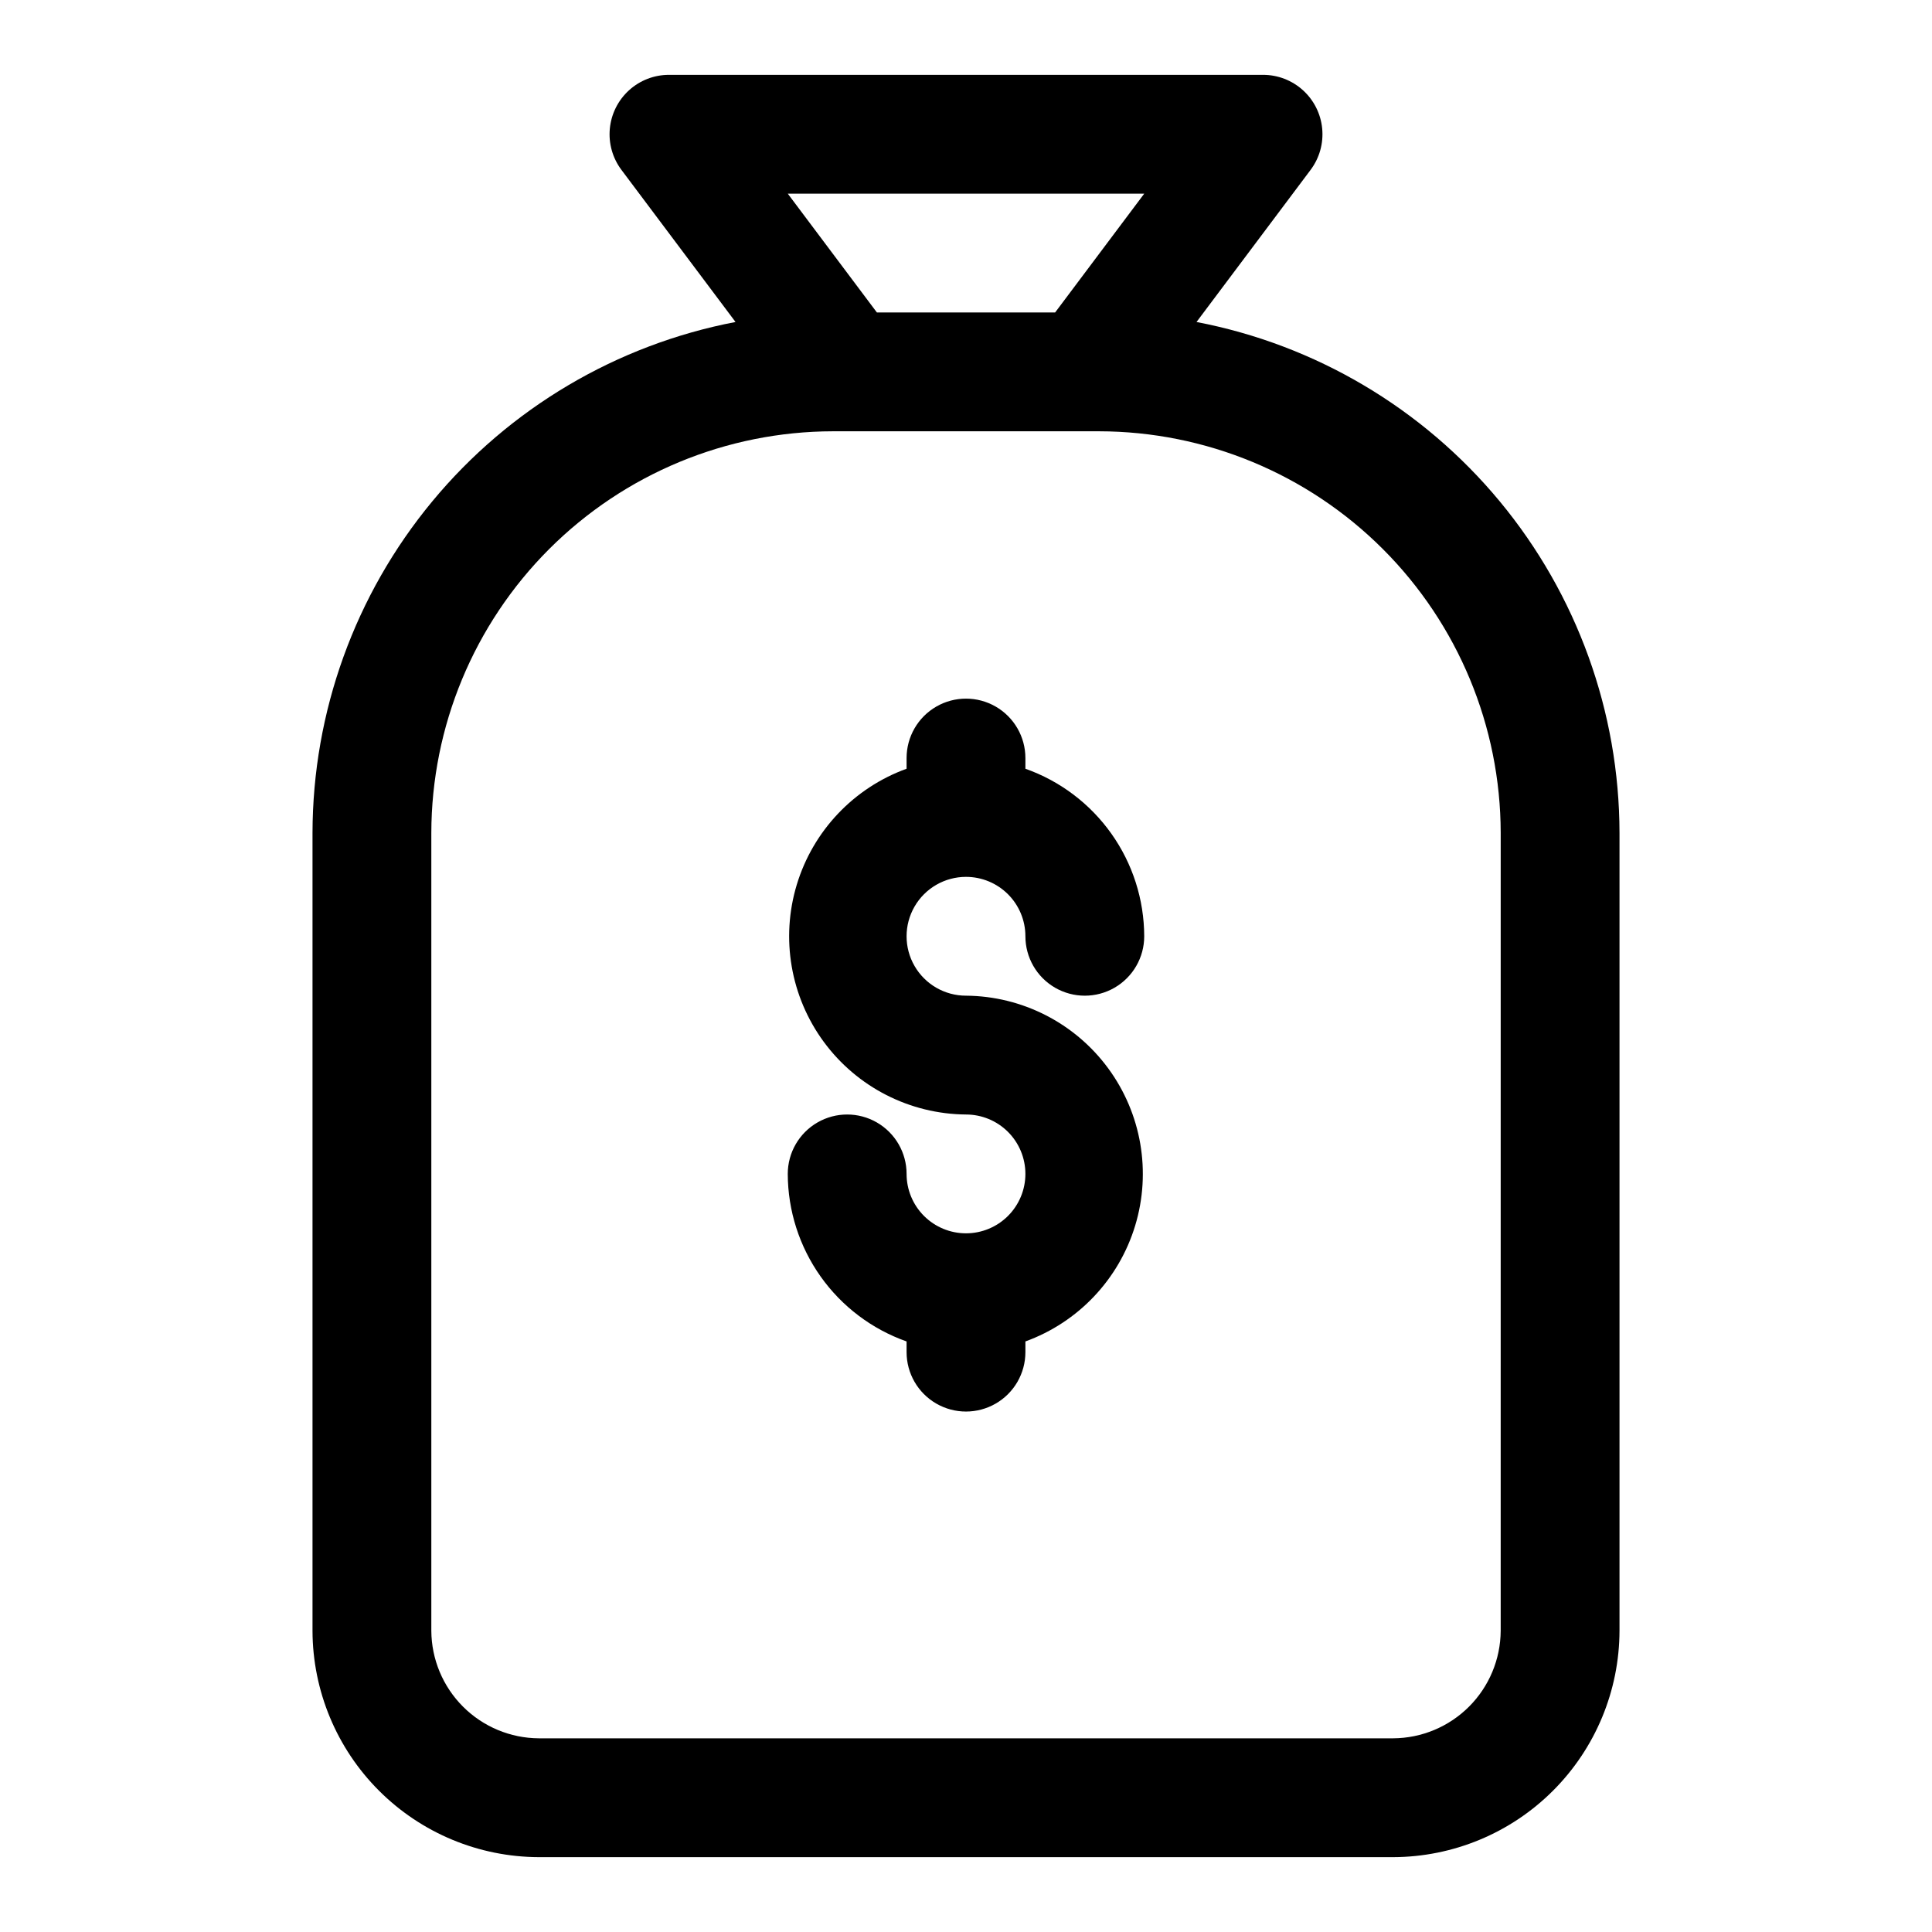
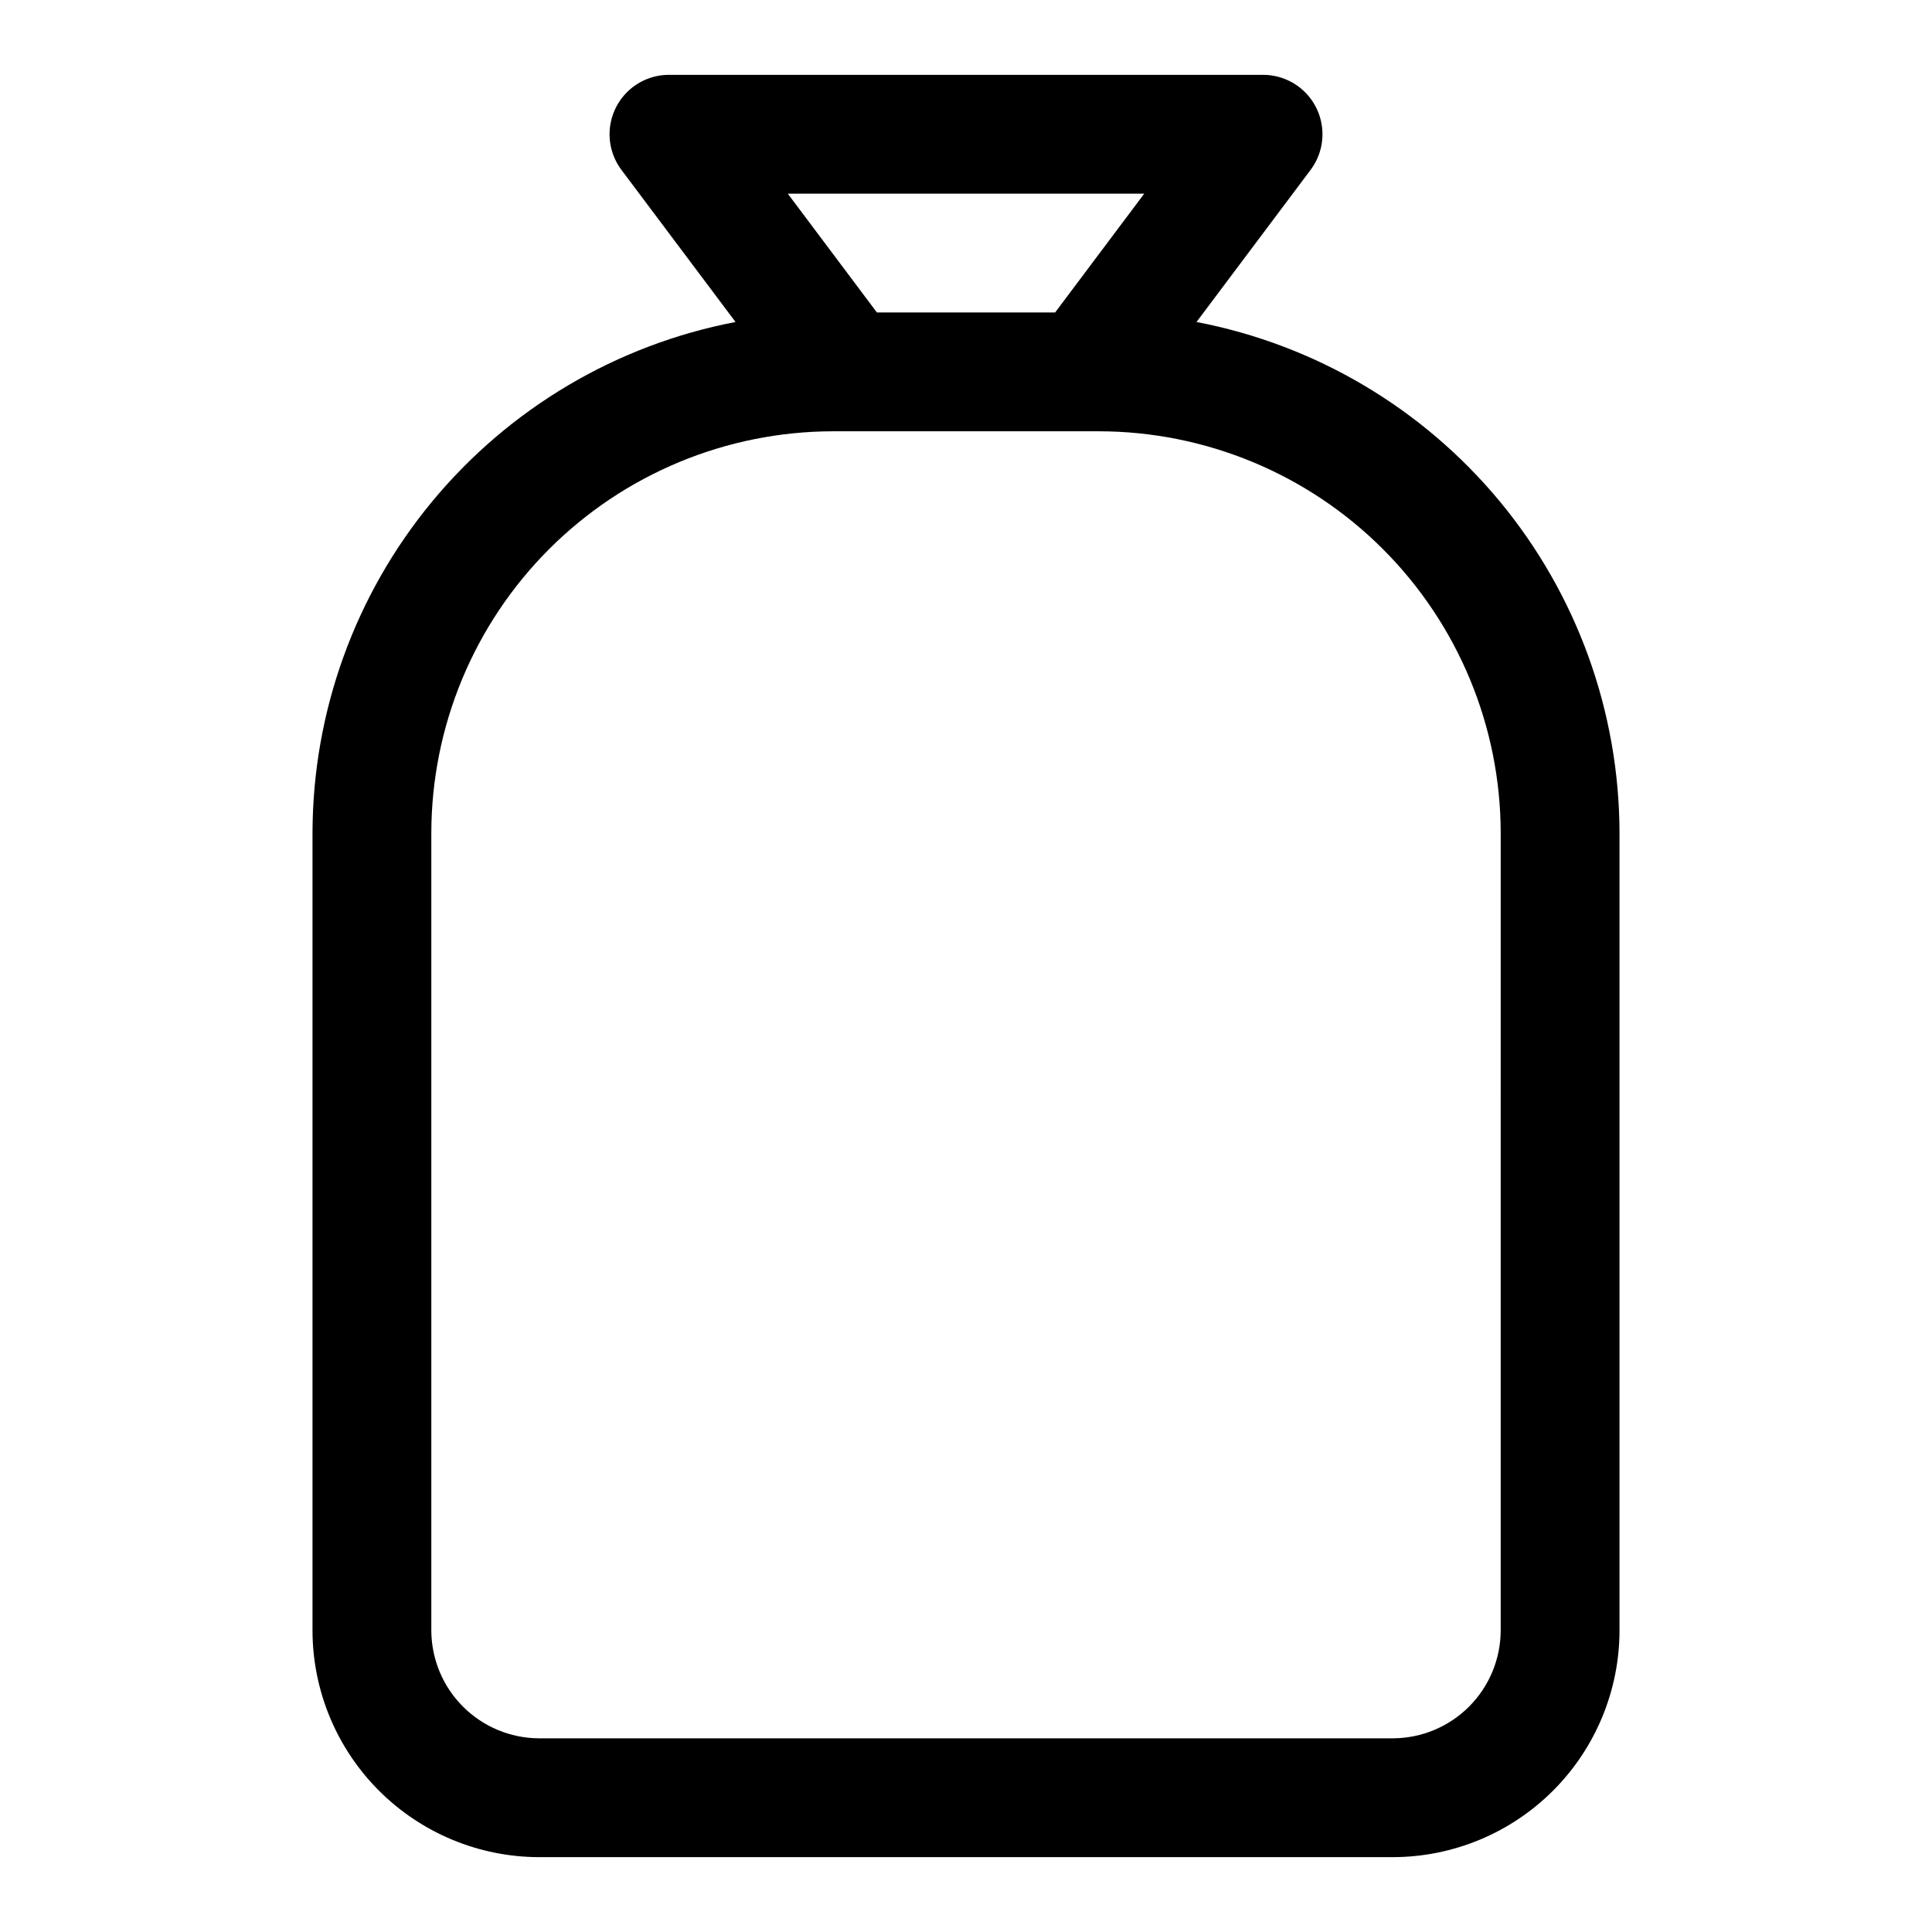
<svg xmlns="http://www.w3.org/2000/svg" fill="#000000" width="800px" height="800px" version="1.1" viewBox="144 144 512 512">
  <g>
    <path d="m461.09 229.33 30.227-40.305c2.352-3.133 3.449-7.031 3.078-10.934-0.367-3.898-2.18-7.523-5.078-10.16-2.898-2.637-6.676-4.098-10.594-4.098h-157.44c-3.918 0-7.695 1.461-10.594 4.098-2.898 2.637-4.707 6.262-5.078 10.16-0.371 3.902 0.727 7.801 3.078 10.934l30.23 40.305h-0.004c-31.5 6.035-59.922 22.852-80.375 47.559-20.457 24.707-31.672 55.766-31.723 87.84v211.45c0.043 15.895 6.375 31.129 17.617 42.367 11.238 11.242 26.473 17.574 42.367 17.617h226.4c15.895-0.043 31.129-6.375 42.367-17.617 11.242-11.238 17.574-26.473 17.617-42.367v-211.45c-0.051-32.074-11.266-63.133-31.719-87.84-20.457-24.707-48.875-41.523-80.379-47.559zm-13.855-34.008-23.617 31.488h-47.23l-23.617-31.488zm94.465 380.85v0.004c-0.043 7.543-3.059 14.77-8.391 20.102-5.336 5.336-12.562 8.352-20.105 8.395h-226.4c-7.543-0.043-14.766-3.059-20.102-8.395-5.336-5.332-8.352-12.559-8.395-20.102v-211.45c0.043-28.211 11.27-55.258 31.219-75.211 19.953-19.949 47-31.176 75.211-31.219h70.535c28.215 0.043 55.262 11.27 75.211 31.219 19.949 19.953 31.176 47 31.219 75.211z" />
-     <path d="m400 376.38c4.176 0 8.18 1.66 11.133 4.609 2.949 2.953 4.609 6.957 4.609 11.133 0 5.625 3 10.824 7.871 13.637 4.871 2.812 10.875 2.812 15.746 0s7.871-8.012 7.871-13.637c-0.027-9.742-3.066-19.242-8.707-27.191-5.637-7.945-13.594-13.957-22.781-17.207v-2.832c0-5.625-3-10.824-7.871-13.637s-10.875-2.812-15.746 0-7.871 8.012-7.871 13.637v2.832c-13.996 5.078-24.777 16.461-29.094 30.707-4.316 14.25-1.66 29.699 7.164 41.691 8.824 11.988 22.785 19.117 37.676 19.234 4.176 0 8.18 1.656 11.133 4.609 2.949 2.953 4.609 6.957 4.609 11.133 0 4.176-1.66 8.18-4.609 11.133-2.953 2.953-6.957 4.613-11.133 4.613s-8.18-1.66-11.133-4.613c-2.953-2.953-4.613-6.957-4.613-11.133 0-5.625-3-10.82-7.871-13.633-4.871-2.812-10.875-2.812-15.746 0-4.871 2.812-7.871 8.008-7.871 13.633 0.027 9.746 3.07 19.242 8.707 27.191 5.637 7.949 13.594 13.961 22.781 17.207v2.836c0 5.625 3 10.82 7.871 13.633s10.875 2.812 15.746 0 7.871-8.008 7.871-13.633v-2.836c13.996-5.078 24.777-16.457 29.094-30.707 4.316-14.246 1.66-29.695-7.164-41.688-8.824-11.992-22.785-19.121-37.672-19.234-5.625 0-10.824-3-13.637-7.871s-2.812-10.875 0-15.746 8.012-7.871 13.637-7.871z" />
  </g>
</svg>